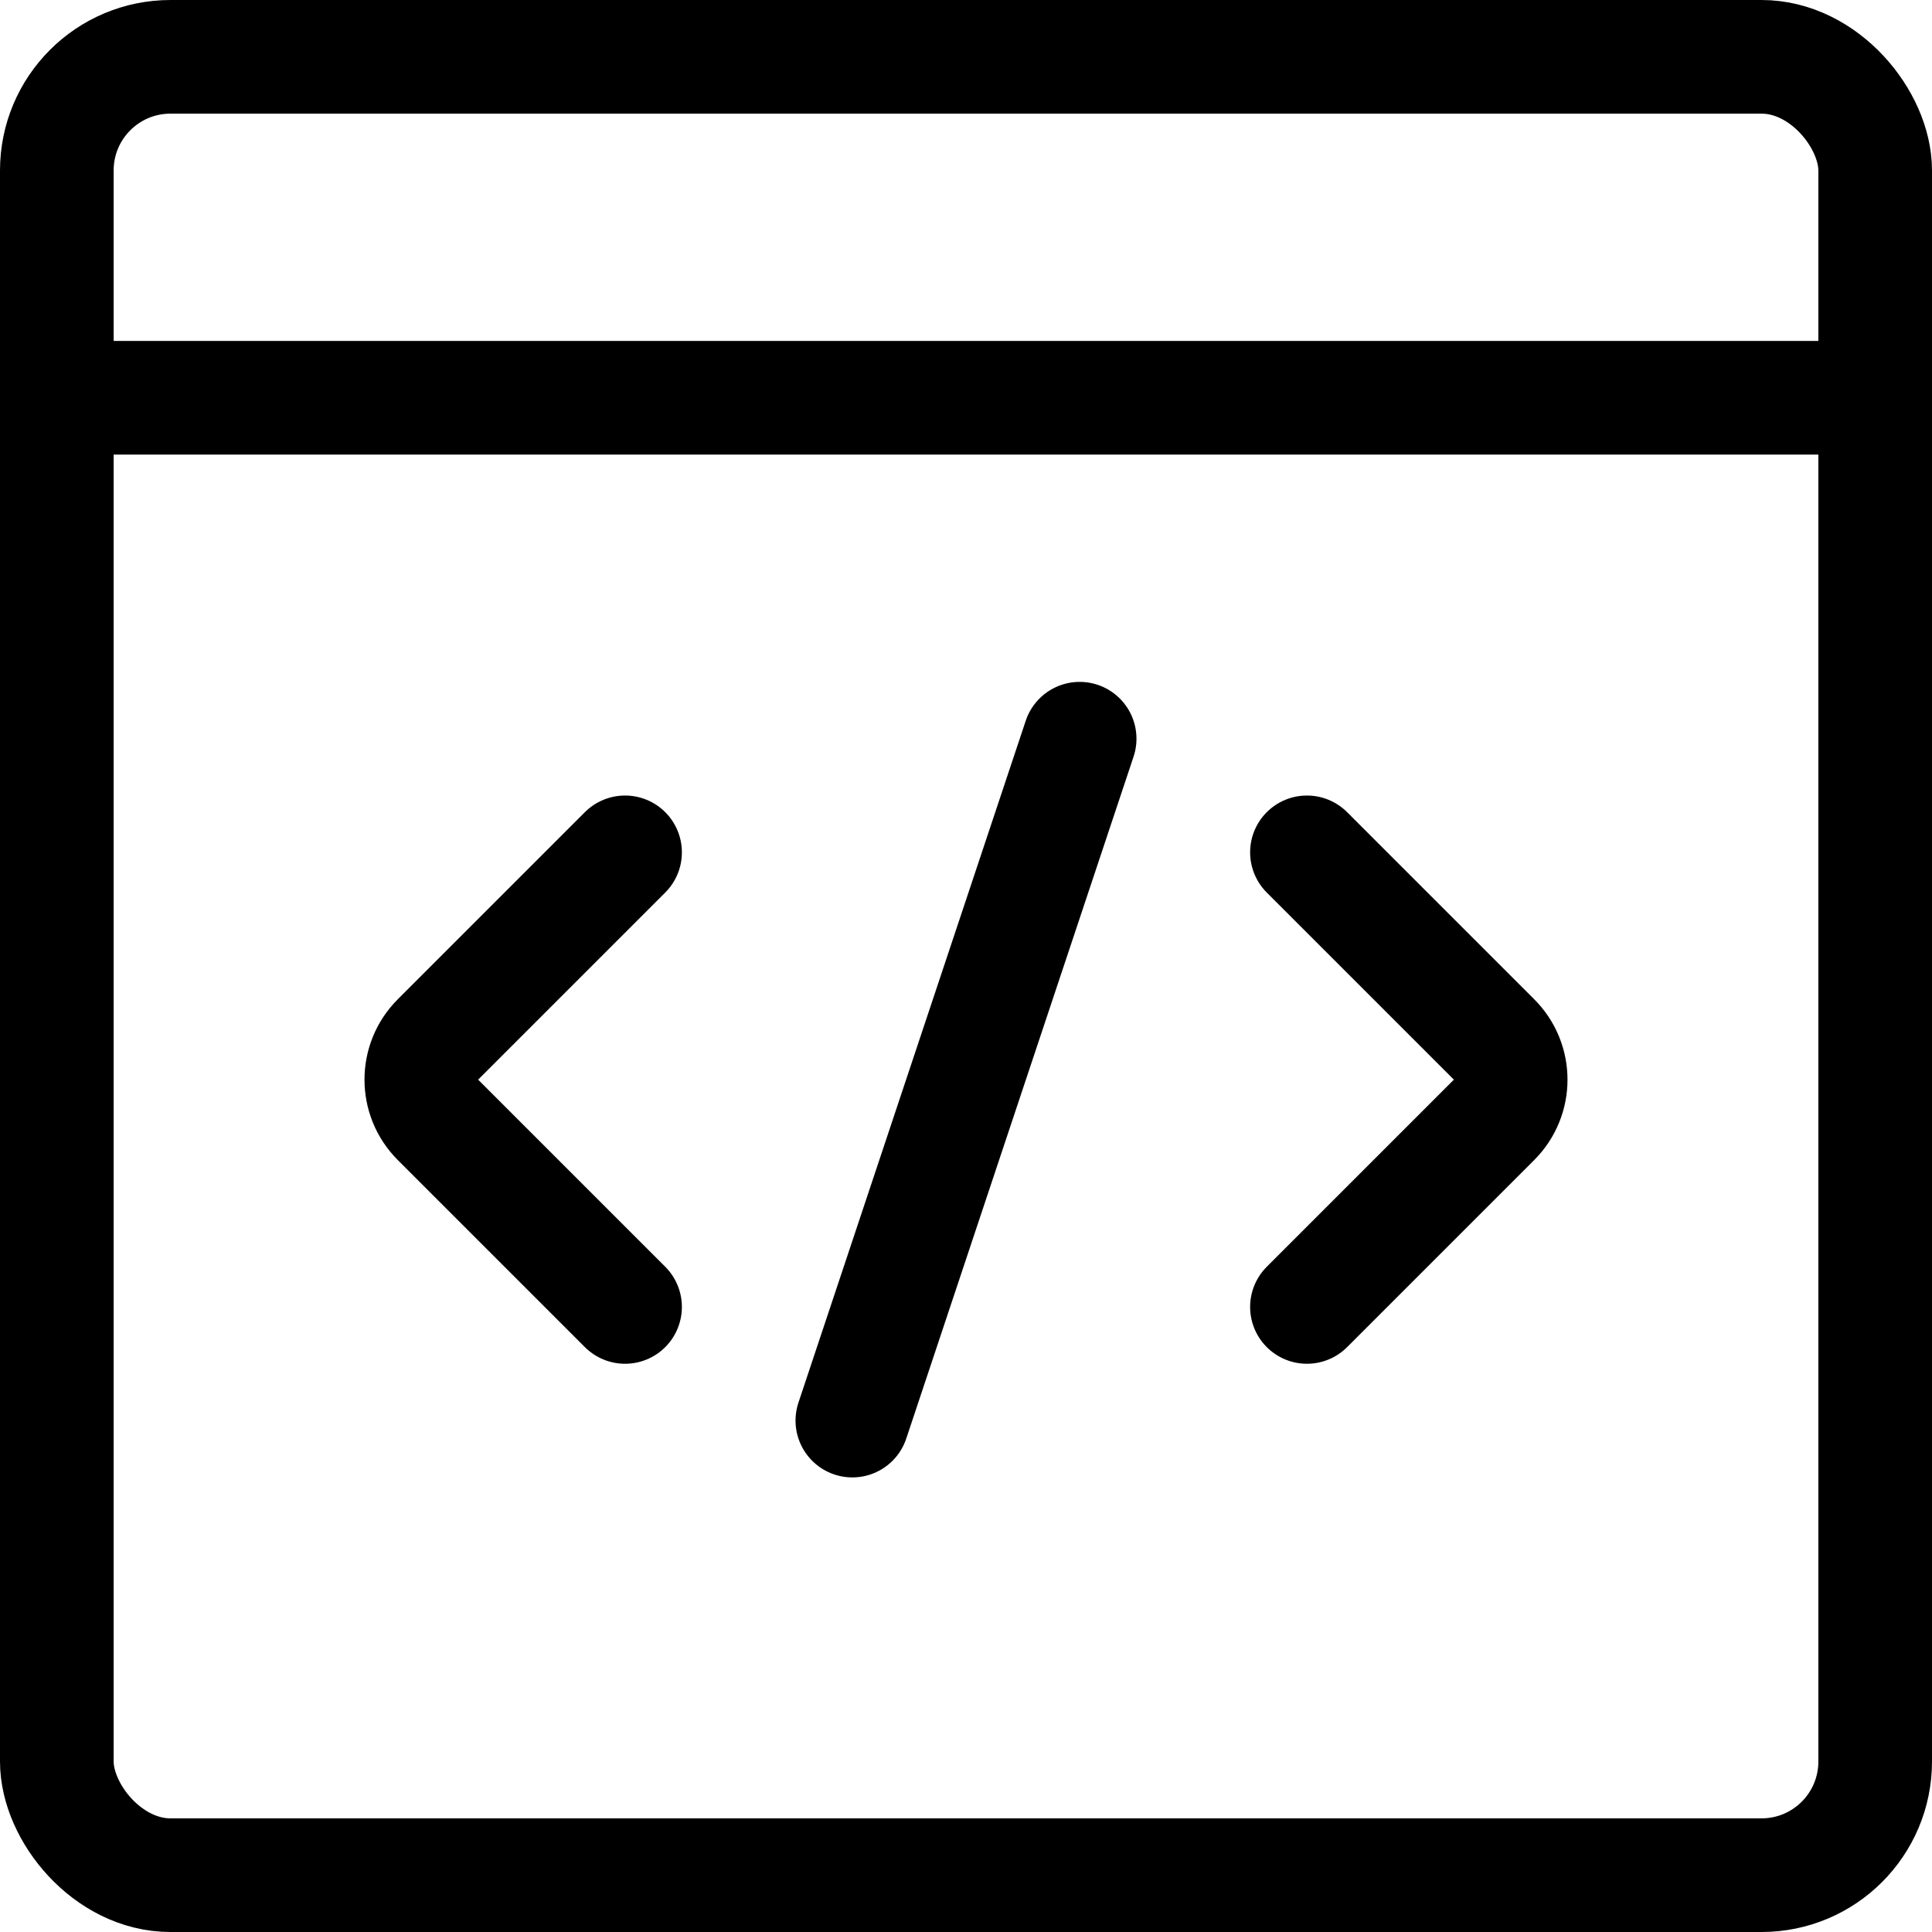
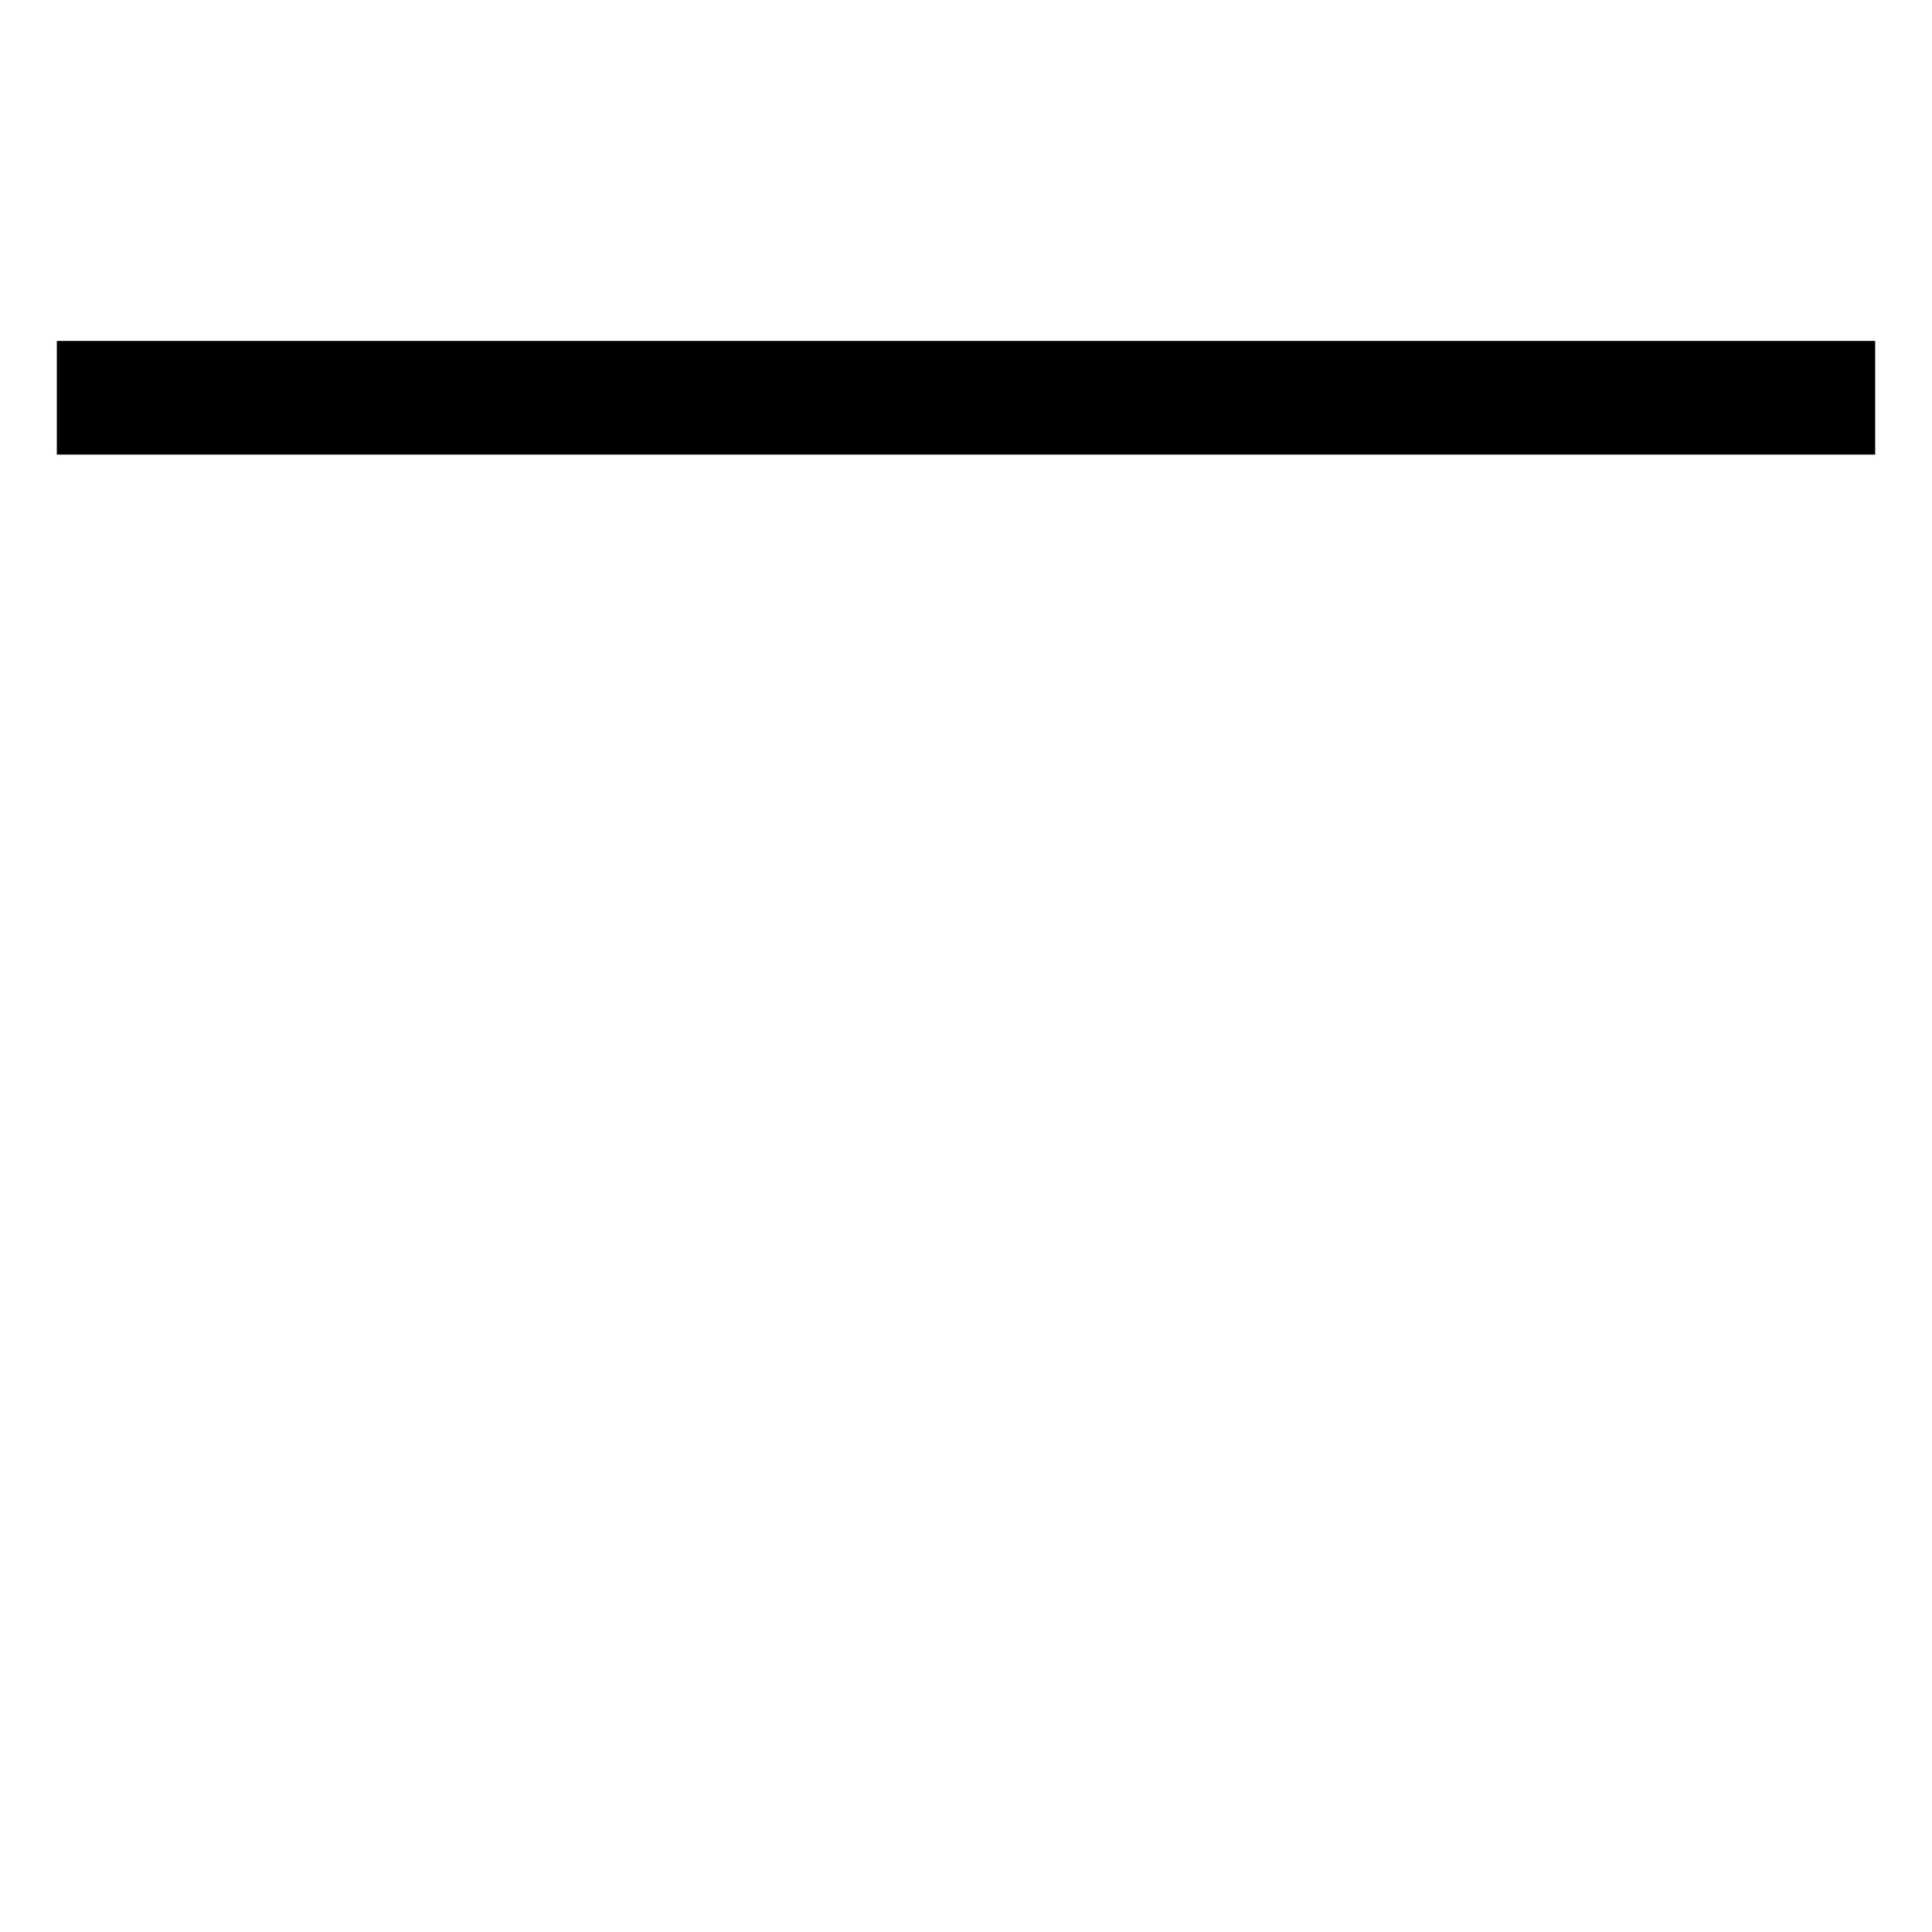
<svg xmlns="http://www.w3.org/2000/svg" width="34" height="34" viewBox="0 0 34 34" fill="none">
-   <rect x="1" y="1" width="32" height="32" rx="2" stroke="black" stroke-width="2" />
  <line x1="1" y1="7" x2="33" y2="7" stroke="black" stroke-width="2" />
-   <path d="M11 15L7.707 18.293C7.317 18.683 7.317 19.317 7.707 19.707L11 23" stroke="black" stroke-width="2" stroke-linecap="round" />
-   <path d="M23 23L26.293 19.707C26.683 19.317 26.683 18.683 26.293 18.293L23 15" stroke="black" stroke-width="2" stroke-linecap="round" />
-   <path d="M15 25L19 13" stroke="black" stroke-width="2" stroke-linecap="round" />
</svg>